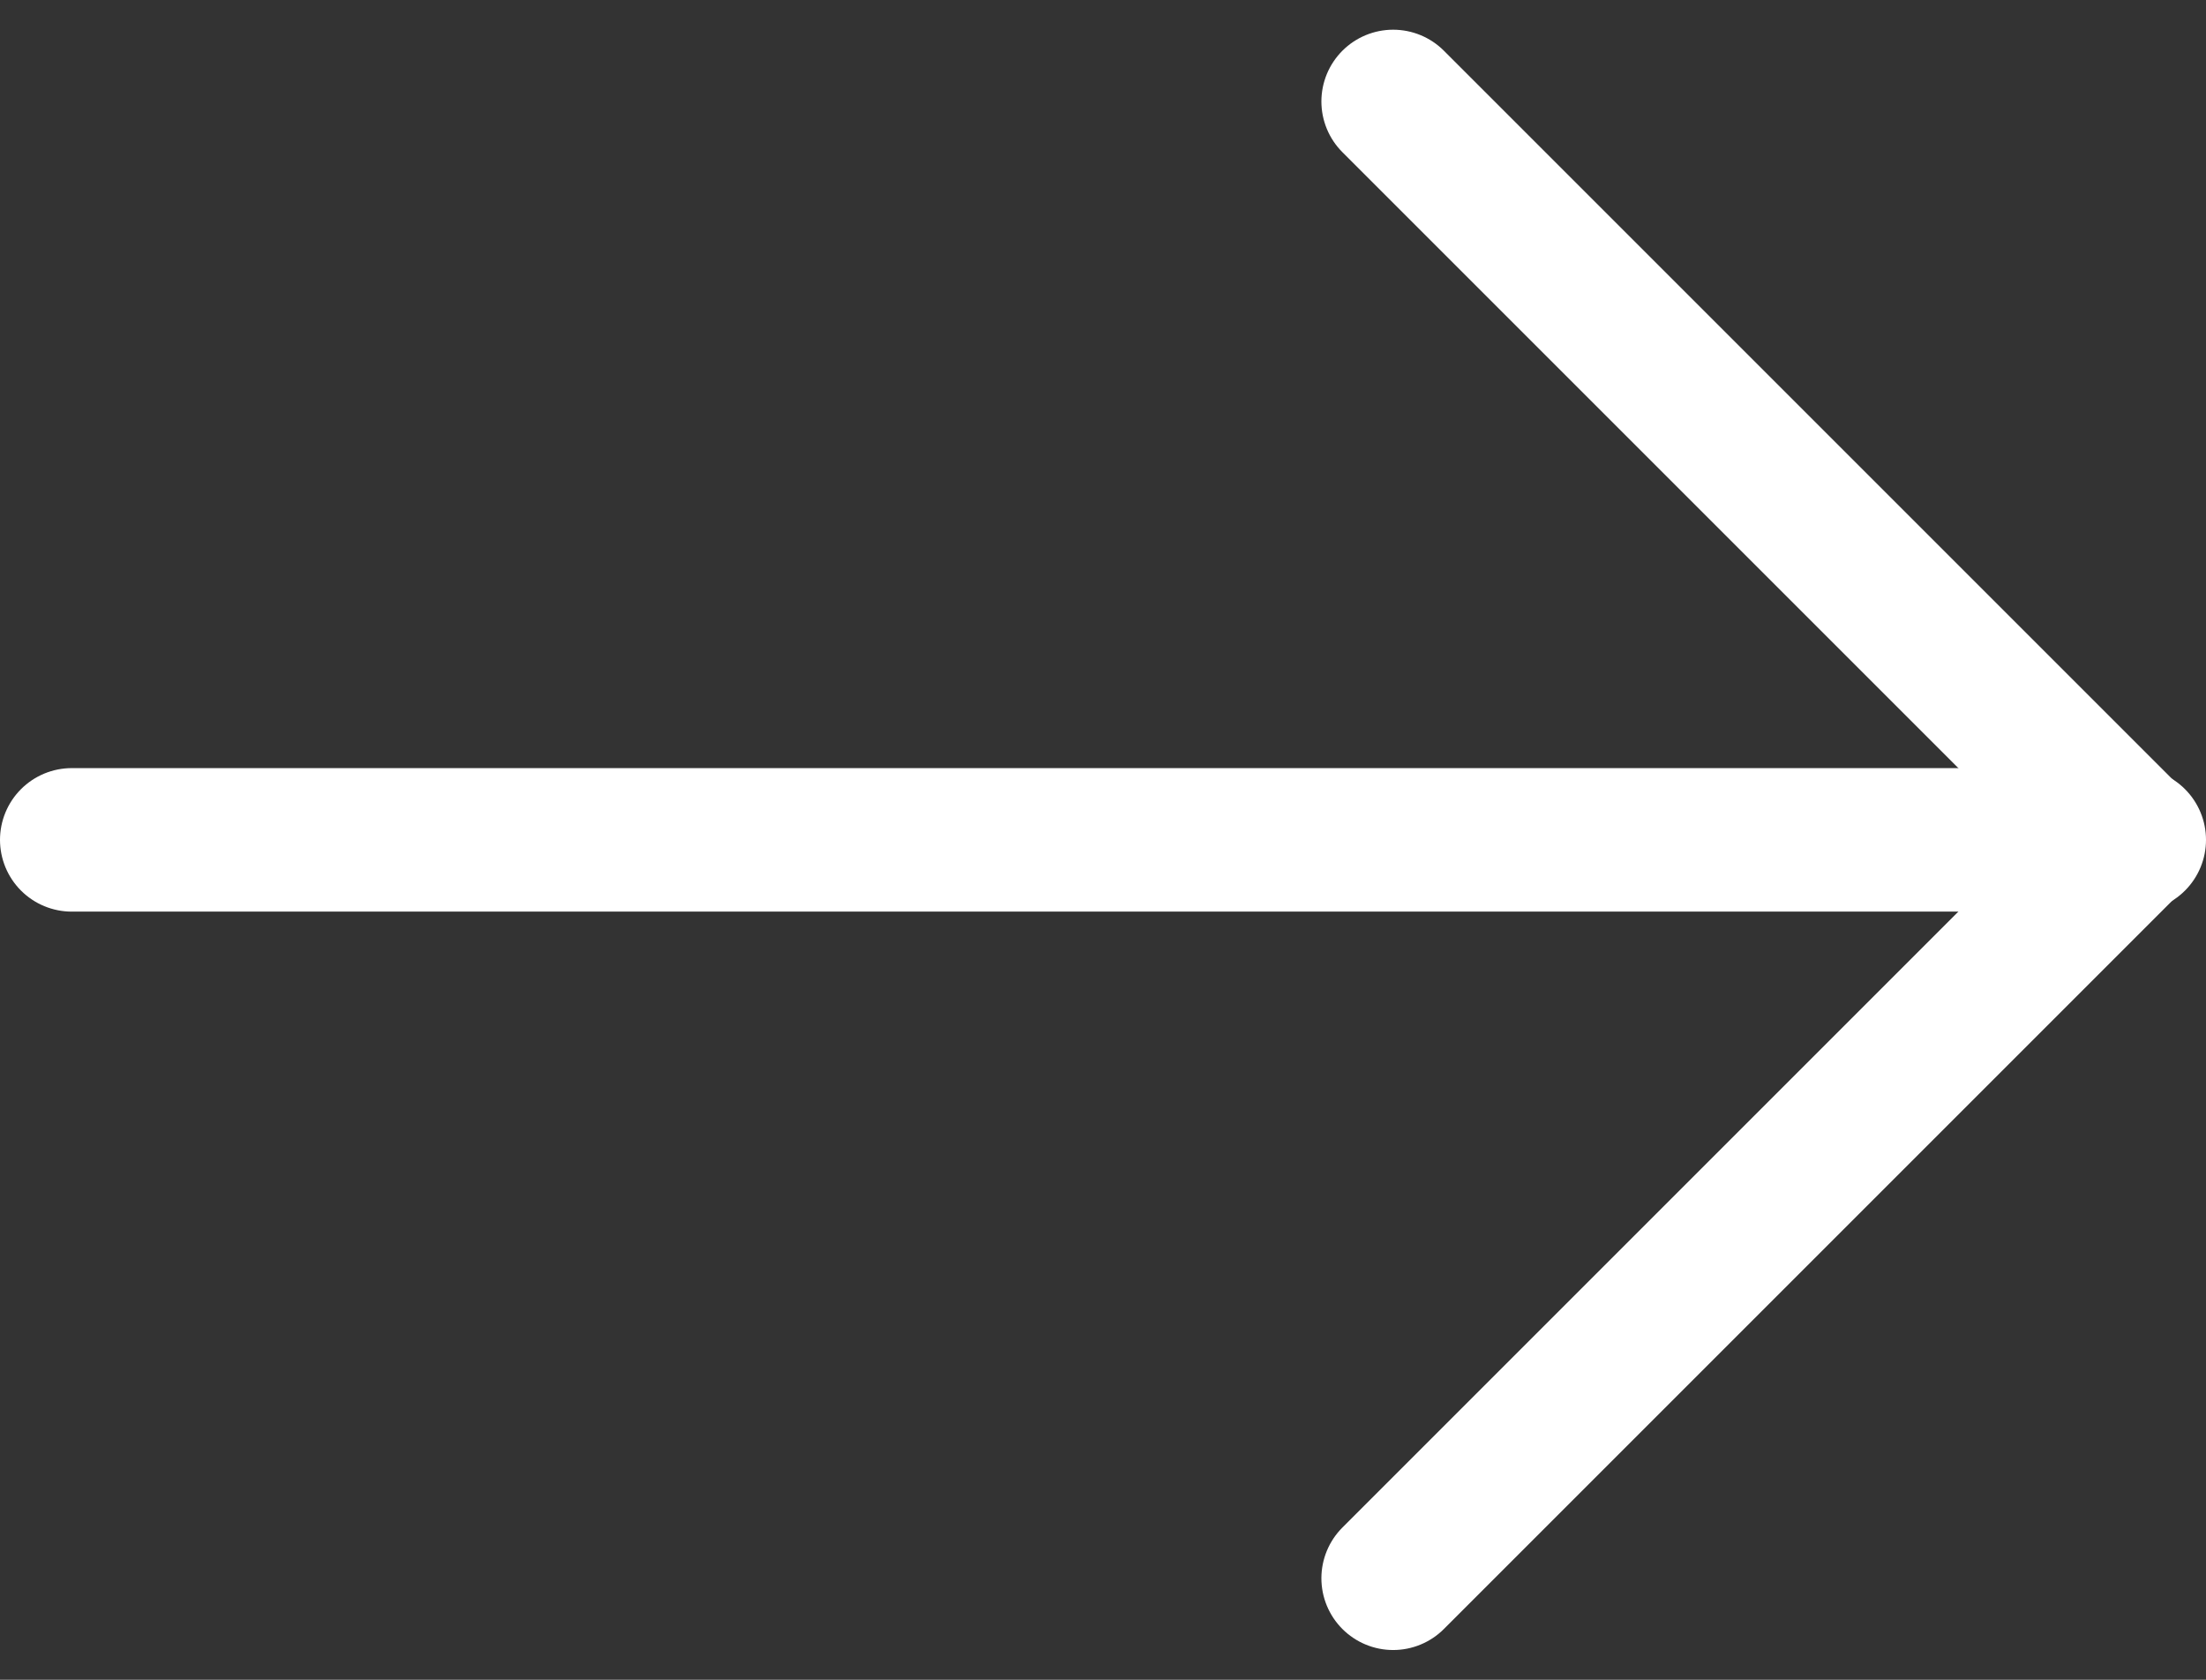
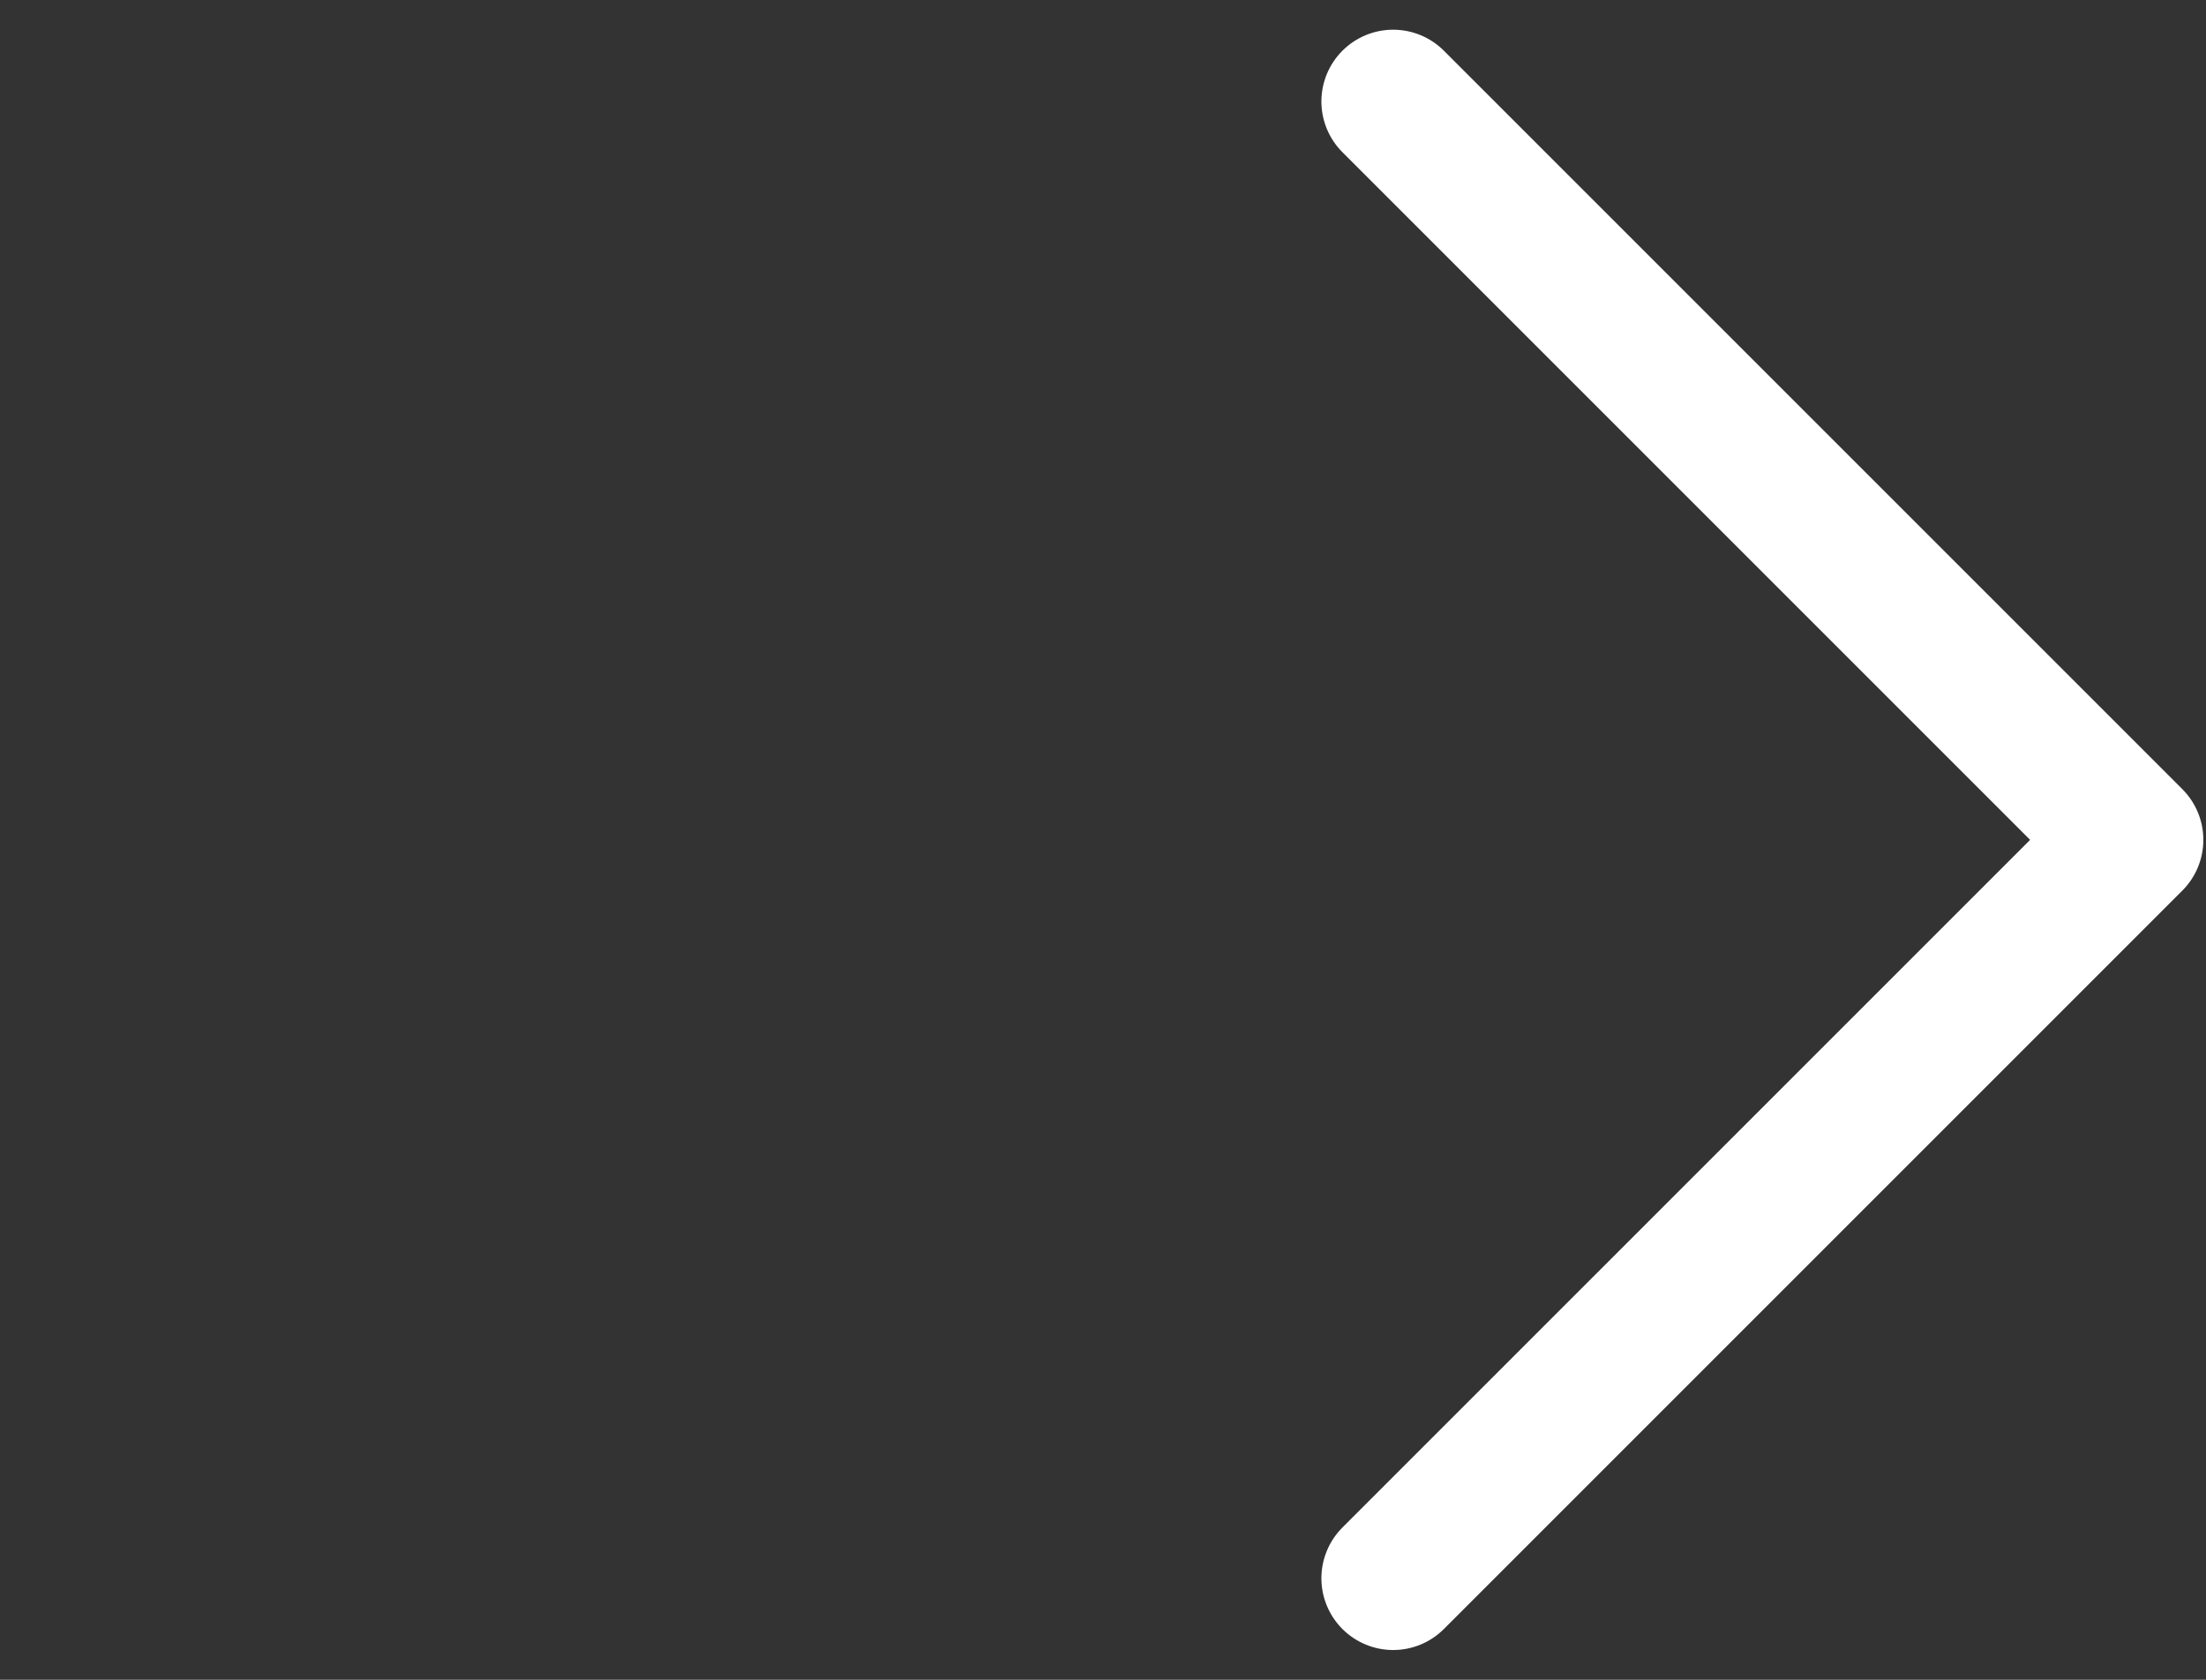
<svg xmlns="http://www.w3.org/2000/svg" width="30.743" height="23.411" viewBox="0 0 30.743 23.411">
  <rect x="0" y="0" width="30.743" height="23.411" fill="#333333" stroke="none" />
  <g id="Group_755" data-name="Group 755" transform="translate(29.743 21.996) rotate(180)">
    <g id="arrow-right" transform="translate(28.743 20.582) rotate(180)">
-       <line id="Line_57" data-name="Line 57" x1="28.743" transform="translate(0 10.291)" fill="none" stroke="#fff" stroke-linecap="round" stroke-linejoin="round" stroke-width="2" />
      <path id="Path_294" data-name="Path 294" d="M0,0,10.291,10.291,0,20.582" transform="translate(18.415)" fill="none" stroke="#fff" stroke-linecap="round" stroke-linejoin="round" stroke-width="2" />
    </g>
  </g>
</svg>